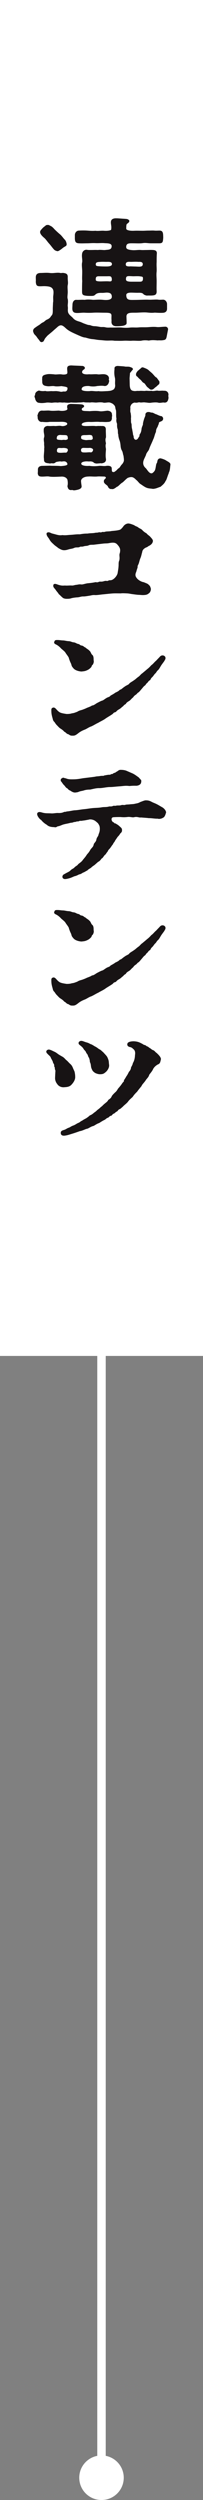
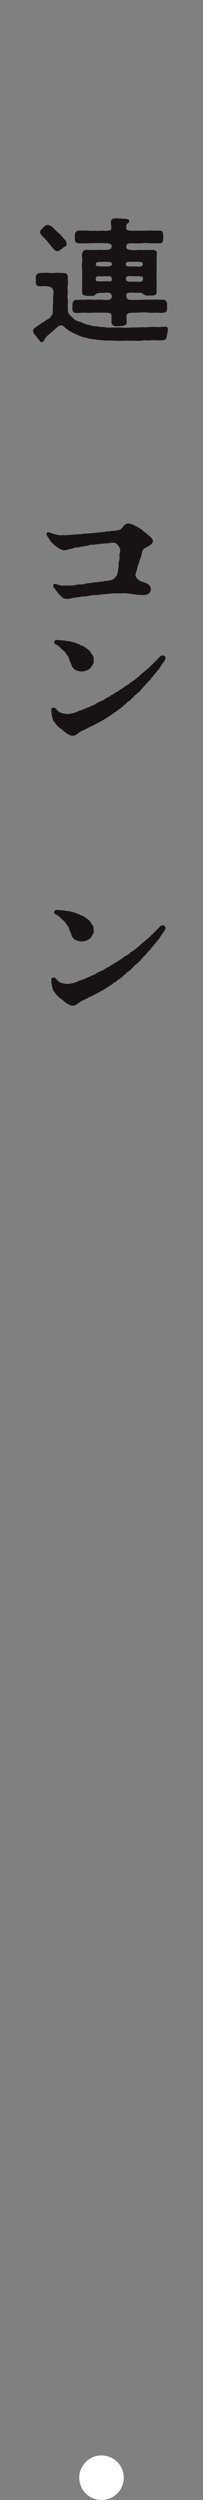
<svg xmlns="http://www.w3.org/2000/svg" id="_レイヤー_2" data-name="レイヤー 2" viewBox="0 0 24 295">
  <rect x="0" y="0" width="24" height="295" fill="#808080" stroke="none" />
  <defs>
    <style>
      .cls-1 {
        fill: none;
        stroke: #fff;
        stroke-miterlimit: 10;
      }

      .cls-2 {
        fill: #171314;
      }

      .cls-3 {
        fill: #fff;
      }
    </style>
  </defs>
  <g id="_レイヤー_2-2" data-name="レイヤー 2">
    <g>
      <g>
-         <path class="cls-1" d="M12,5v287.5" />
        <circle class="cls-3" cx="12" cy="292.37" r="2.63" />
      </g>
      <g>
-         <rect class="cls-3" x="-68" y="68" width="160" height="24" transform="translate(-68 92) rotate(-90)" />
        <g>
          <path class="cls-2" d="M19.7,39.75c-.07.35-.22.36-.41.39-.27.05-.46,0-.65.03-.34-.03-.71-.06-1.04.02-.29-.05-.66-.05-.92.02-.42.03-.78-.03-1.12,0-.27.02-.6-.03-1,0-.37.02-.7,0-1.02,0-.29-.05-.49-.02-.83-.02s-.63-.05-.88-.06c-.41-.03-.54-.08-.87-.11-.32-.02-.66-.13-.87-.19-.25,0-.59-.17-.83-.27-.29-.13-.54-.24-.78-.36-.22-.11-.49-.27-.66-.43-.39-.36-.61-.55-1.02-.19-.14.13-.32.28-.41.36-.17.16-.34.3-.44.38-.22.19-.32.25-.44.4-.14.16-.19.21-.27.38-.1.22-.14.22-.29.27h-.05c-.08,0-.17-.06-.24-.19-.07-.11-.19-.22-.31-.41-.1-.16-.31-.32-.34-.41-.05-.13-.08-.14-.1-.3v-.03c0-.11.07-.25.22-.35.2-.14.29-.21.48-.32.2-.13.24-.22.49-.33.17-.08.26-.24.46-.32.22-.09.36-.21.44-.35.14-.22.26-.14.24-.9,0-.19.02-.44.03-.76.05-.17,0-.46.02-.74.02-.17.07-.54,0-.74-.12-.33-.39-.41-.78-.44-.36-.03-.48,0-.77,0-.37,0-.48-.09-.51-.54.02-.14,0-.27,0-.51,0-.33.17-.52.58-.52.29,0,.68-.05,1.07,0,.14.02.37.02.54,0,.24-.02.51-.05.7,0,.12.03.22-.03.41,0,.31.05.49.13.48.49-.02.35.07.63,0,.93-.05.22,0,.58,0,.82,0,.32-.08.65,0,.84.07.36-.02.62,0,.84.05.32-.02.38.03.68.07.33.41.51.58.71.2.24.42.33.76.43.2.05.44.19.6.24.19.06.37.16.61.17.1,0,.29.13.61.13.12,0,.34.03.61.08.26.05.36-.02.65.05.24.06.46.03.65.03.37.02.87-.03,1.27,0,.27.03.59.05,1.02,0,.39-.03.65.02,1.02-.02.36-.03.65,0,1.02-.02.32-.02.61-.06,1.02-.03.27.05.65-.02,1.04-.03.24-.03.37.16.37.3v.03c-.02.08-.14.73-.17.87ZM4.74,27.36c.02-.17.12-.24.22-.36.1-.11.12-.14.29-.27.17-.11.15-.19.41-.19.14,0,.17.05.34.13.12.05.26.17.44.38.19.19.46.44.63.58.22.17.41.47.56.62.15.14.2.3.24.47.05.27-.07.3-.25.41-.17.09-.31.24-.48.35-.15.09-.24.17-.36.16-.14-.03-.29-.09-.37-.17-.19-.19-.39-.49-.58-.7-.17-.17-.41-.54-.58-.68-.19-.16-.53-.46-.51-.73ZM8.55,36.41c0-.17.02-.38.02-.51.02-.3.19-.54.46-.52.27.02.61-.03.99,0,.31-.06.71-.03.97,0,.31,0,.75-.05,1.19,0,.48.05,1.04.03,1.04-.36,0-.36-.2-.47-.49-.49-.2-.02-.37.03-.63.03-.53-.02-.68.06-.88.25-.12.11-.29.11-.48.11-.2,0-.36,0-.53-.02-.44-.05-.51-.14-.51-.52s0-.84.02-1.22c-.03-.38,0-.66,0-1.12,0-.38-.09-.81,0-1.12.03-.33-.07-.62-.02-.95.03-.33.31-.55.61-.49.14.03.34.02.54.02.19,0,.42-.02.73,0,.31-.05.66.03.87,0,.27-.05.73.03.75-.43.02-.41-.56-.35-.87-.38-.31-.03-.65.02-1.04,0s-.68.02-.97.02c-.41,0-.61.02-.99,0-.41-.02-.46-.22-.48-.54v-.44c0-.25.19-.52.48-.52.31-.02.73-.02.99,0,.31.02.56.05.97.02.31.05.66-.03,1.02,0s.82-.03.83-.14c.07-.4-.05-.62-.03-.9.02-.32.27-.41.51-.43h.17c.15,0,.34.02.53.03.2.02.42.02.66.05.15.02.34.14.31.27-.07.25-.31.24-.34.43-.02.11-.03.38-.02.47.03.16.44.24.9.22.36-.02.7,0,1.04,0,.24,0,.41-.02.68-.02s.48-.02.7,0c.24.02.37,0,.58,0,.39-.02.44.24.46.52,0,.16.02.27,0,.44-.03.39-.07.54-.46.54h-.99c-.37,0-.6-.08-.97-.02-.29.05-.8.02-1.05.02-.51,0-.88-.05-.9.41,0,.17.02.35.77.4.34.02.68-.05.97-.02.19.02.44,0,.71,0,.22,0,.42-.02.73,0,.34.02.48.16.44.47-.02.32-.02.6-.02.95-.03.43.02.71,0,1.12-.05.41,0,.71,0,1.12,0,.46-.02.84,0,1.18.02.38-.14.49-.44.52-.25.03-.51,0-.7.02-.1,0-.34-.08-.41-.16-.12-.14-.24-.19-.71-.17-.19,0-.58-.02-.75-.02-.46,0-.58.13-.58.28,0,.66.41.58,1.02.58.39,0,.92-.03,1.38-.03.2,0,.39.02.68,0,.17,0,.51-.03.7,0,.19.03.41,0,.58,0,.27,0,.46.28.46.52v.49c.02.35-.17.52-.48.54-.31.02-.63,0-.97-.02-.41.05-.71,0-.97-.02-.44-.03-.97.03-1.31.03-.58,0-1.05-.03-1.07.43,0,.11.03.66.02.82-.02.22-.39.3-.65.32-.2.02-.48.03-.66.02-.32-.03-.49-.24-.48-.52.02-.32-.02-.14,0-.66.02-.38-.17-.41-.9-.41-.34,0-.88-.03-1.29,0-.27.02-.68.02-.97,0s-.7.05-.99.03c-.37-.02-.48-.21-.48-.54ZM13.22,32.95c-.02-.43-.25-.35-.61-.35h-.87c-.15,0-.42-.03-.42.32,0,.17-.07.32.83.28.12,0,.49-.02.73,0,.19.02.36.02.34-.25ZM11.32,31.15c0,.24.1.25.41.27.24.02.82.03,1.02.02.29-.02.46-.09.48-.24.03-.36-.43-.3-.65-.3-.19,0-.42-.02-.71,0-.14.02-.54-.02-.54.25ZM15.36,31.43c.15,0,.51.02.7.02.46.02.83.08.82-.3-.02-.32-.44-.24-.53-.25-.29-.03-.68,0-.85,0-.22,0-.63-.08-.63.3,0,.22.19.24.49.24ZM16.47,32.6c-.15-.02-.61,0-.73,0-.66-.03-.83-.08-.85.32,0,.16.02.32.65.32h1.02c.36,0,.34-.25.34-.43,0-.19-.15-.17-.42-.21Z" />
-           <path class="cls-2" d="M19.95,55.85c-.15.32-.25.79-.37.9-.15.33-.34.46-.6.69-.31.09-.49.22-.9.25-.27-.06-.51-.02-.83-.17-.2-.09-.48-.3-.68-.43-.14-.09-.31-.36-.48-.47-.08-.09-.27-.28-.48-.32-.17-.02-.32.02-.51.09-.19.13-.34.3-.58.52-.32.17-.48.47-.73.55-.19.17-.49.32-.54.24-.29.06-.44-.14-.51-.32-.08-.16-.48-.3-.46-.58-.02-.16.1-.25.2-.35.08-.08.03-.21-.17-.22-.29,0-.63-.03-.83,0-.39.03-.75-.03-1.05,0-.44,0-.83.21-.85.52.02.36.05.4.07.63.02.27-.31.38-.56.43-.1.02-.22.05-.34.05-.07,0-.15-.02-.22-.05-.05.02-.08.02-.14.02-.27,0-.37-.19-.42-.47.07-.24.05-.52,0-.76-.05-.14-.27-.4-.75-.36-.56.02-.99.05-1.36,0-.22-.06-.51,0-.87,0-.41,0-.49-.11-.53-.41.02-.09.02-.3.02-.43,0-.27.2-.44.56-.43l.87-.02c.31.03.99,0,1.26.05.37-.03.76-.06.8-.21,0-.24-.25-.36-.36-.35-.17-.02-.29.06-.49,0-.19.02-.56.06-.56.14-.08.06-.22.13-.39.09-.14-.02-.24.06-.41,0-.42-.03-.58-.14-.56-.51-.07-.39.05-.82.02-1.22.05-.19-.03-.43,0-.66-.03-.22-.08-.51,0-.68.07-.28-.08-.51-.05-.87-.02-.32.25-.47.49-.47.22.03.48,0,.75,0,.2.05.53-.06.83,0,.22.08.71-.06.71-.24,0-.24-.53-.27-.95-.24h-1.14c-.32.06-.66.02-.87,0-.27.06-.54-.19-.54-.52.03-.16-.07-.13,0-.3.08-.33.24-.52.54-.51.2.03.65-.03.87,0,.37.06.85,0,1.12,0,.34.08.97.03.99-.19,0-.13-.07-.19-.02-.28-.05-.08.03-.3.44-.32.53.02.73.02,1.17.05.44.02.44.27.31.35-.12.08-.22.13-.2.25.02.24.42.17.92.21.32-.03.8-.06,1.17,0,.27.05.61-.03.94-.06.31.02.56.16.54.51.07.17-.07.25,0,.3-.02.39-.15.52-.54.52-.27.03-.54-.02-.87,0-.41-.05-.88.02-1.17,0-.42-.03-1.02.06-1,.32,0,.16.37.17.71.16.2,0,.66-.03.88,0,.12.03.36-.03.49,0,.15-.02.15,0,.29,0,.36-.03.51.14.48.49,0,.3.02.52.02.85-.08.17-.08.4,0,.7-.07.24-.05.41,0,.68-.03.47-.07.82,0,1.18.03.38-.27.47-.54.51-.08-.05-.31.03-.41,0-.08.05-.42,0-.49-.09-.05-.06-.24-.17-.49-.14-.12.02-.29-.03-.53,0-.26.03-.48.11-.46.28.02.22.58.28.95.24.39.06.77.05,1.17,0,.29-.02.58.06.85,0,.41-.05.66.08.63.35.02.17,0,.3.08.35.12.06.2.05.32-.05.15-.09.2-.17.36-.33.2-.08.24-.27.41-.46.14-.13.27-.36.27-.51,0-.22-.02-.27-.05-.55-.07-.13-.07-.43-.2-.62-.12-.22-.14-.46-.15-.62-.03-.25-.05-.38-.14-.62-.05-.13-.14-.47-.12-.63-.08-.13-.03-.41-.08-.63-.07-.19-.08-.36-.07-.63-.07-.21-.12-.33-.07-.62-.08-.32,0-.74-.07-1.03-.09-.17-.03-.38-.19-.55-.19-.22-.31-.24-.51-.32-.25-.06-.61.08-.82,0-.2-.05-.56-.02-.76,0-.19.02-.53-.06-.77,0-.31-.03-.51.02-.76-.05-.34.06-.54.03-.83.06-.27,0-.44,0-.68-.02-.2.06-.59.03-.8,0-.27.05-.46-.05-.73.02-.31-.03-.42-.02-.73.02-.27-.02-.51-.06-.75,0-.31.03-.49.05-.76,0-.27,0-.44-.32-.46-.52-.03-.09-.07-.16-.07-.22s.03-.13.07-.19c-.02-.24.17-.44.46-.52.27.09.56.08.75.05.2.08.49.02.75.02.25.03.46-.03.73.02.29.02.32.11.61.03.12-.02.22.03.36-.03.08-.08.17-.08.17-.4-.05-.14-.48-.17-.73-.21-.2.03-.66.06-.85,0-.31-.03-.59.06-.87,0-.43-.05-.53-.21-.54-.52.02-.11-.03-.22,0-.35-.03-.38.17-.44.53-.52.27-.06.58-.02.88,0,.17.05.58-.03.85,0,.22.05.7.05.71-.16.02-.17-.03-.35-.02-.57.02-.17.08-.32.51-.32.44.03.83.03,1.26.06.1-.02.29.08.32.19.05.25-.27.22-.32.49-.05.28.39.35.82.3.32.03.59-.02.95,0,.25.06.49-.03.87,0,.37.05.54.25.54.52-.08.09.07.28,0,.35-.05.33-.27.54-.54.52-.29-.06-.58-.02-.87,0-.29.08-.73.06-.95,0-.63-.03-.87.13-.88.38-.02.21.58.24.95.22.34-.06.66.06,1.05,0,.27.06.77,0,1.04,0,.27-.03.46-.02.73-.19.15-.11.22-.36.19-.57-.03-.27.03-.52-.02-.79-.08-.33-.1-.66-.05-1.06-.05-.28.19-.36.39-.36.24.02.51.03.78.06.19.06.49-.02.71.08.1.03.27.09.29.21.03.09-.03.09-.1.19-.1.11-.15.22-.24.28,0,.08-.03.35-.05.62l.02.85c.03.43.15.63.46.66.22.05.34-.03.61,0,.31-.03.41,0,.73,0,.22-.06.37.03.75-.02.26.08.51-.03.73-.02.24.06.43-.02.77.02.31-.03.53.17.53.47-.05.19.02.27,0,.41-.07.43-.24.52-.48.52-.2-.06-.49.08-.75,0-.2-.05-.56-.02-.75,0-.32.06-.44,0-.75-.02-.31-.05-.42.05-.73-.02-.1,0-.31.09-.53.03-.31.05-.48.27-.53.55.05.14-.05.51.05.68.02.22.07.38.03.65.03.14-.03.47.07.63.03.27,0,.4.08.65.03.25.08.38.1.63.05.13.08.19.07.3.1.44.44.38.61-.03.14-.08.03-.22.12-.32.15-.22.17-.39.2-.57,0-.21.14-.46.17-.58-.02-.13.08-.47.12-.6.08-.28.19-.41.17-.58-.02-.13.17-.36.46-.28.14-.03.17.09.25.05.25,0,.36.16.59.21.12.05.44.22.63.22.1.08.22.21.15.4-.08.25-.44.22-.48.38-.02.22-.14.35-.15.47-.12.17-.2.35-.2.6-.17.35-.17.58-.34.92-.1.27-.27.6-.39.9-.07.17-.07.27-.2.44-.1.14-.24.33-.24.44-.14.35-.25.49-.32.77-.07.32.02.6.31.84.22.28.41.63.71.58.1-.05.34-.24.39-.49.08-.3.08-.63.19-.73.08-.14,0-.51.41-.55.19.03.56.16.71.28.15.09.48.24.48.43v.06c-.05.3-.03.62-.2.95ZM8.02,51.69c-.02-.35-.15-.33-.34-.35-.08,0-.37,0-.56-.02-.39.02-.39.24-.41.36-.05.25.27.21.51.24.1.02.32-.06.48,0,.17-.03.34-.03.32-.24ZM8,53.03c.02-.14-.39-.19-.59-.17-.15.02-.25,0-.36,0-.19-.02-.27.05-.31.22-.05.32.12.35.46.35.14,0,.36-.03.56-.02.1.06.34-.24.24-.38ZM10.96,51.67c-.02-.35-.19-.33-.37-.35-.08,0-.44.03-.63.02-.39.02-.36.14-.37.27-.05.25.29.28.53.32.1.02.34-.03.51-.02.17.02.36-.03.34-.24ZM11.01,53.09c0-.14-.22-.25-.42-.24-.15.02-.54,0-.65,0-.19-.02-.36.06-.36.24,0,.32.2.3.54.3.14,0,.36-.03.56-.02.1.06.32-.08.32-.28ZM16.08,44.12c.03-.14.1-.22.2-.35.05-.05.12-.08.25-.22.17-.09.17-.25.41-.19.12.05.46.16.63.32.22.21.42.35.51.47.19.19.22.3.46.43.15.24.36.44.31.52.02.21-.05.24-.24.4-.15.16-.2.16-.32.27-.12.11-.2.21-.41.21-.17,0-.22-.13-.46-.3-.19-.19-.27-.43-.42-.49-.19-.09-.24-.25-.39-.38-.17-.14-.2-.17-.39-.38-.14-.06-.15-.19-.14-.3Z" />
          <path class="cls-2" d="M16.25,67.05c-.12.25-.1.36-.17.49-.14.35-.03.52.1.69.19.24.56.44.82.47.29.13.49.17.6.33.15.1.17.24.22.36.07.21-.07.54-.2.6-.19.19-.41.21-.54.22-.27.03-.49-.02-.73-.02-.27-.02-.51-.06-.68-.08-.19-.02-.39-.08-.65-.09s-.58-.03-.73,0c-.46,0-.73-.02-1.16.02-.36.03-.75.08-1.02.1-.27.03-.65.09-.87.08-.31-.03-.46.05-.71.08-.31.05-.53.09-.71.08-.27,0-.44.11-.73.11-.24.02-.53.06-.68.11-.14.05-.32.06-.46.06h-.14c-.22-.02-.37-.08-.44-.17-.17-.13-.27-.27-.42-.38-.08-.16-.22-.28-.36-.49-.08-.13-.2-.22-.27-.36-.05-.16-.03-.35.15-.36.15-.02.32.08.51.13.29.08.41.08.71.06.2.03.58-.02.78,0,.22.02.32-.06.54-.08.22-.02.32-.08.56-.05.22.03.36-.06.75-.13.34-.03.61-.06,1-.14.31.08.31-.08.56-.06.36.03.46-.13.73-.08.19.03.17-.09.42-.08.37.02.83-.52.88-.87.02-.14.1-.57.1-.74.03-.19-.02-.52.08-.69.12-.41-.05-.63.08-.93.07-.35.07-.57-.27-.95-.19-.22-.37-.32-.97-.21-.25.06-.41.03-.7.06-.24.03-.7.08-1.09.13-.19.03-.48-.02-.66.08-.2.09-.37.05-.56.11-.27.09-.36,0-.49.08-.2.11-.41,0-.65.11-.24.11-.44.11-.61.16-.22.06-.41.14-.7.11-.2-.03-.39-.14-.58-.25-.22-.19-.39-.27-.58-.47-.25-.22-.36-.35-.48-.57-.14-.24-.25-.3-.31-.52-.02-.05-.02-.08-.02-.11,0-.14.12-.19.24-.19.17,0,.25.09.42.14.2.05.31.08.49.13.24.06.42.11.73.06.39.05.68-.02,1-.03.36-.02.68-.08,1.04-.06.36-.06.54-.09.94-.09.31-.06.66-.03.88-.09.14-.03.27,0,.41-.05.14-.05.22.05.39-.03.14-.06.17.03.41-.05.14-.05.53-.02.73-.08.34-.03.71-.06.92-.13.14,0,.36-.24.49-.43.15-.21.39-.33.58-.33.17,0,.42.09.71.21.1.11.34.14.48.27.1.09.37.17.48.32.15.16.32.28.48.36.1.14.27.25.39.35.2.22.37.39.37.55-.03.38-.39.55-.56.63-.08.08-.15.11-.22.13-.31.13-.48.36-.48.54-.08.24-.1.44-.2.69-.15.33-.14.54-.29.84-.14.24.02.22-.12.41Z" />
          <path class="cls-2" d="M19.5,77.86c-.07.17-.19.3-.39.58-.2.3-.27.49-.42.63-.19.16-.19.27-.31.38-.14.11-.25.33-.36.43-.25.22-.19.32-.29.38-.24.14-.2.24-.37.36-.14.13-.12.21-.27.3-.12.09-.22.24-.32.35-.14.16-.24.3-.39.43-.14.05-.2.22-.36.3-.27.19-.22.27-.37.36-.15.14-.24.27-.39.36-.29.17-.31.22-.39.35-.31.17-.24.24-.41.33-.15.13-.19.19-.42.32-.29.16-.27.28-.42.32-.24.06-.19.14-.36.25-.32.22-.68.41-.85.55-.29.19-.56.3-.78.44-.29.13-.48.27-.82.43-.31.09-.58.32-.83.4-.32.13-.53.25-.75.43-.31.24-.41.27-.63.27-.14,0-.22,0-.32-.05-.07-.03-.1-.06-.17-.11-.27-.05-.29-.22-.53-.32-.08-.13-.29-.27-.46-.38-.07-.03-.27-.24-.34-.32-.15-.14-.2-.22-.34-.43-.1-.09-.17-.17-.22-.43-.1-.35-.15-.55-.15-.92v-.08c0-.14.05-.25.24-.28.12-.02.24.08.32.17.17.19.32.35.51.43.2.08.42.11.73.16.32,0,.49-.03.63-.08.27-.02.46-.13.61-.17.22-.14.32-.16.6-.24.24-.09.31-.11.58-.24.12-.05.46-.16.58-.27.17,0,.32-.11.56-.27.12-.06.31-.17.56-.28.25-.06.32-.17.54-.3.22-.16.41-.13.54-.32.1-.06.37-.19.54-.33.14-.08.39-.16.56-.36.19-.03.29-.19.56-.36.19-.16.51-.24.56-.38.17-.16.39-.25.56-.39.15-.08.29-.25.53-.41.19-.14.25-.28.44-.4.15-.13.39-.32.58-.49.19-.14.36-.32.48-.46.24-.16.37-.38.58-.54.12-.14.29-.3.46-.49.22-.25.65-.13.65.19,0,.05-.02.11-.05.19ZM6.41,75.77c.05-.24.17-.25.34-.25h.07c.22,0,.39.05.66.05.27.02.37.08.68.09.24.02.34.13.59.14.24.05.27.14.51.19.19.03.14.14.41.19.22.03.24.17.41.21.2.19.34.22.51.41.14.1.19.4.34.49.14.14.14.38.14.62.05.14,0,.39-.12.54-.14.09-.07.17-.19.3-.19.21-.36.3-.56.38-.19.08-.39.09-.58.11-.39-.03-.76-.17-.92-.36-.14-.16-.22-.25-.26-.44-.02-.11-.12-.27-.19-.46l-.1-.28c0-.16-.29-.47-.41-.68-.07-.13-.29-.3-.51-.49-.14-.16-.32-.32-.51-.43-.1-.06-.36-.14-.32-.32Z" />
-           <path class="cls-2" d="M19.61,95.92c0,.08-.05.19-.08.27-.08.19-.17.27-.25.3-.12.09-.44.19-.65.11-.25.02-.59-.05-.95-.06-.03,0-.17,0-.24-.02l-.78-.06c-.2.05-.44-.13-.8-.03-.22.06-.49-.08-.82-.02-.29.03-.48.03-.8,0-.27,0-.49,0-.82.02-.34.02-.27.47-.02.6.15.02.05.14.25.13.2.13.29.16.46.32.19.17.34.28.31.46.03.13-.03.28-.2.41-.08.14-.15.24-.32.41-.05.09-.22.32-.29.43-.03.13-.22.28-.25.43-.15.16-.17.24-.29.39-.15.22-.27.25-.32.44-.22.25-.2.33-.36.44-.19.21-.22.35-.37.41-.12.17-.27.35-.41.39l-.43.38c-.2.14-.29.19-.41.32-.19.13-.31.17-.44.32-.2.09-.36.22-.49.25-.12.05-.25.19-.49.22-.26.14-.41.19-.56.22-.29.13-.43.19-.61.24-.19.05-.36.09-.49.09-.05,0-.1,0-.19-.05-.19-.11-.17-.44.14-.55.26-.17.53-.25.68-.41.2-.21.32-.19.48-.36.14-.16.34-.21.44-.38.15-.14.36-.24.54-.49.19-.25.29-.33.46-.6.08-.14.24-.24.42-.58.14-.25.36-.35.41-.63.03-.21.27-.32.32-.58.02-.25.22-.43.24-.54.03-.21.19-.35.17-.85-.02-.27-.07-.33-.22-.57-.17-.14-.32-.32-.59-.4-.15-.05-.36-.08-.51-.02-.14.02-.31.06-.44.08-.1.02-.2.02-.34.05-.15.03-.22-.03-.36.05-.12.06-.2,0-.31.05-.14.06-.22.03-.31.06-.2.09-.29.06-.41.09-.32.09-.54.11-.7.16-.27.05-.51.22-.8.25-.2.13-.24.13-.42.09-.37,0-.68-.09-.85-.27-.2-.11-.48-.32-.68-.58-.14-.06-.31-.28-.39-.43-.07-.13-.08-.22-.08-.27,0-.1.05-.16.15-.21.15-.06.36.02.41.03.44.13.66.08,1.12.11.2.02.51-.05.75-.05.24.02.54,0,.77-.13.12,0,.17,0,.31-.05.36-.02.73-.14,1.02-.14.39-.03.61-.09,1.04-.13.27-.02.61-.09,1.04-.13.36-.03.65-.02,1.04-.09.25-.05.54,0,.83-.09.08-.03.31.02.44-.05.19-.09.25,0,.41-.05.22-.06.41.02.66-.08.1-.03.34.03.43-.02.12-.05.34-.03.56-.06.15-.02.37-.02.51-.05.22-.06.44-.06.68-.21.41-.16.56-.21.65-.21.19,0,.37,0,.65.14.25.14.36.16.59.27.24.11.48.27.77.43.17.11.42.36.42.62ZM7.38,91.78c.2-.05.27.08.37.05.27.11.42.14.9.13.44,0,.75-.06,1.16-.13l.73-.09c.26-.03.41-.05.7-.09.19-.06.37-.03.65-.09.24-.03.36.02.44-.06.08,0,.42-.09.59-.08.17.02.15-.09.36-.09.08,0,.1-.11.25-.13.14-.02.12-.08.26-.14.17-.09.25-.22.46-.22.07,0,.2,0,.34.02.12.02.2.03.36.09l.76.33c.27.14.43.27.7.46.17.22.34.3.29.47,0,.38-.32.49-.58.51-.63-.02-.77.05-.9.02-.44-.05-.73.03-1.14.05-.44.03-.82.09-1.14.08-.42.02-.73.11-1.14.13-.39-.02-.76.09-1.14.17-.25,0-.49.02-.71.09-.25.09-.41.06-.73.21-.12.02-.24.05-.36.05-.22,0-.41-.13-.59-.25-.17-.03-.27-.24-.36-.27-.15-.06-.2-.24-.39-.4-.14-.16-.17-.25-.31-.41-.08-.13-.03-.33.17-.38Z" />
          <path class="cls-2" d="M19.5,109.71c-.07.17-.19.3-.39.58-.2.3-.27.49-.42.63-.19.16-.19.27-.31.38-.14.11-.25.33-.36.43-.25.22-.19.32-.29.38-.24.14-.2.24-.37.36-.14.13-.12.21-.27.3-.12.09-.22.24-.32.35-.14.16-.24.3-.39.43-.14.05-.2.22-.36.3-.27.19-.22.27-.37.36-.15.14-.24.27-.39.36-.29.17-.31.22-.39.35-.31.17-.24.24-.41.33-.15.13-.19.19-.42.32-.29.16-.27.28-.42.32-.24.06-.19.14-.36.25-.32.22-.68.41-.85.55-.29.19-.56.3-.78.44-.29.13-.48.27-.82.43-.31.09-.58.32-.83.4-.32.13-.53.25-.75.43-.31.24-.41.27-.63.27-.14,0-.22,0-.32-.05-.07-.03-.1-.06-.17-.11-.27-.05-.29-.22-.53-.32-.08-.13-.29-.27-.46-.38-.07-.03-.27-.24-.34-.32-.15-.14-.2-.22-.34-.43-.1-.09-.17-.17-.22-.43-.1-.35-.15-.55-.15-.92v-.08c0-.14.05-.25.24-.28.12-.02.24.08.32.17.17.19.32.35.51.43.2.08.42.11.73.16.32,0,.49-.03.63-.08.27-.02.46-.13.61-.17.22-.14.32-.16.6-.24.24-.09.31-.11.58-.24.12-.05.46-.16.58-.27.17,0,.32-.11.56-.27.12-.06.31-.17.56-.28.25-.06.32-.17.54-.3.22-.16.41-.13.54-.32.1-.06.37-.19.54-.33.14-.08.39-.16.56-.36.19-.03.29-.19.56-.36.19-.16.51-.24.56-.38.17-.16.39-.25.56-.39.15-.08.29-.25.53-.41.19-.14.25-.28.44-.4.15-.13.39-.32.58-.49.19-.14.36-.32.48-.46.24-.16.37-.38.58-.54.12-.14.29-.3.46-.49.22-.25.65-.13.65.19,0,.05-.02.11-.05.19ZM6.41,107.63c.05-.24.17-.25.34-.25h.07c.22,0,.39.05.66.05.27.02.37.08.68.09.24.02.34.13.59.14.24.05.27.14.51.19.19.03.14.14.41.19.22.03.24.17.41.21.2.19.34.22.51.41.14.1.19.4.34.49.14.14.14.38.14.62.05.14,0,.39-.12.54-.14.09-.07.17-.19.3-.19.21-.36.3-.56.38-.19.08-.39.09-.58.11-.39-.03-.76-.17-.92-.36-.14-.16-.22-.25-.26-.44-.02-.11-.12-.27-.19-.46l-.1-.28c0-.16-.29-.47-.41-.68-.07-.13-.29-.3-.51-.49-.14-.16-.32-.32-.51-.43-.1-.06-.36-.14-.32-.32Z" />
-           <path class="cls-2" d="M6.8,127.96c-.15-.17-.29-.43-.29-.74,0-.08.02-.4.02-.51.02-.11,0-.21.02-.28.03-.14-.07-.17-.07-.4,0-.17-.07-.08-.07-.25,0-.24-.08-.25-.14-.38-.03-.24-.22-.44-.29-.66-.03-.09-.27-.27-.44-.47-.05-.06-.07-.13-.07-.17,0-.17.2-.28.36-.25.24.06.46.19.6.25.19.08.31.19.51.33.14.09.36.21.48.28.22.14.29.28.44.4.1.06.31.32.42.41.15.13.24.25.32.44.08.21.19.41.22.51.05.25.07.4.07.57.03.35-.2.69-.39.9-.22.27-.49.33-.87.35-.39.05-.68-.13-.83-.32ZM19.02,125.01s-.03.16-.05.22c-.03.13-.08.3-.32.38-.24.14-.41.3-.54.52-.08.21-.27.44-.46.68-.08.32-.31.46-.44.69-.19.28-.41.46-.48.66-.2.25-.37.44-.51.65-.17.17-.36.35-.53.62-.2.19-.41.35-.58.6-.22.25-.42.36-.61.58-.12.08-.22.22-.36.27-.2.08-.2.22-.31.27-.2.09-.24.21-.36.25-.22.09-.2.22-.32.25-.24.05-.24.19-.39.24-.19.06-.27.19-.37.24-.2.09-.46.25-.65.38-.34.11-.54.3-.71.36-.29.05-.59.32-.78.33-.2.05-.53.24-.8.27-.36.13-.71.25-.95.32-.37.11-.49.17-.88.22h-.08c-.19,0-.37-.09-.36-.35.02-.19.12-.25.39-.33.22-.06.34-.19.53-.25.2-.06.24-.14.48-.24.34-.11.44-.24.66-.33.24-.09.22-.17.48-.28.1-.08.34-.21.46-.27.12-.08.31-.21.41-.32.17-.09.22-.09.42-.25.17-.16.29-.19.46-.38.2-.16.29-.21.46-.39.15-.08.25-.24.46-.4.12-.11.32-.22.41-.43.14-.09.34-.22.41-.44.1-.16.22-.27.39-.44.17-.13.25-.28.36-.46.19-.21.39-.46.49-.62.08-.14.26-.22.19-.35.07-.08.2-.3.31-.49.12-.16.2-.33.29-.51.08-.09.24-.27.25-.52.12-.24.17-.28.22-.52.17-.27.24-.62.25-.95.03-.16.05-.47-.14-.65-.15-.14-.24-.24-.42-.28-.22-.03-.41-.17-.34-.41.07-.25.54-.28.75-.28.44.02.65.11.95.27.19.09.22.16.34.17.14.02.2.14.32.17.12.03.14.11.34.22.1.05.17.16.34.22.19.06.24.22.42.33.27.25.51.51.51.74ZM9.45,123.33c-.34-.24-.08-.51.15-.51.07,0,.14.02.19.03.05.02.22.08.39.14.15.03.31.09.51.21.17.03.41.21.54.28.24.11.37.25.51.33.17.06.31.24.46.35.14.16.2.21.37.41.12.14.17.28.24.47.07.21.05.33.08.55.07.33-.14.66-.31.84-.29.27-.41.33-.77.33-.2,0-.42-.08-.58-.16-.17-.13-.27-.19-.36-.41-.17-.32-.08-.54-.22-.82-.05-.09-.02-.25-.07-.36-.03-.09-.03-.17-.08-.22-.05-.05-.07-.14-.14-.32-.03-.09-.12-.13-.19-.3-.07-.19-.22-.25-.31-.43-.07-.13-.24-.28-.44-.43Z" />
        </g>
      </g>
    </g>
  </g>
</svg>